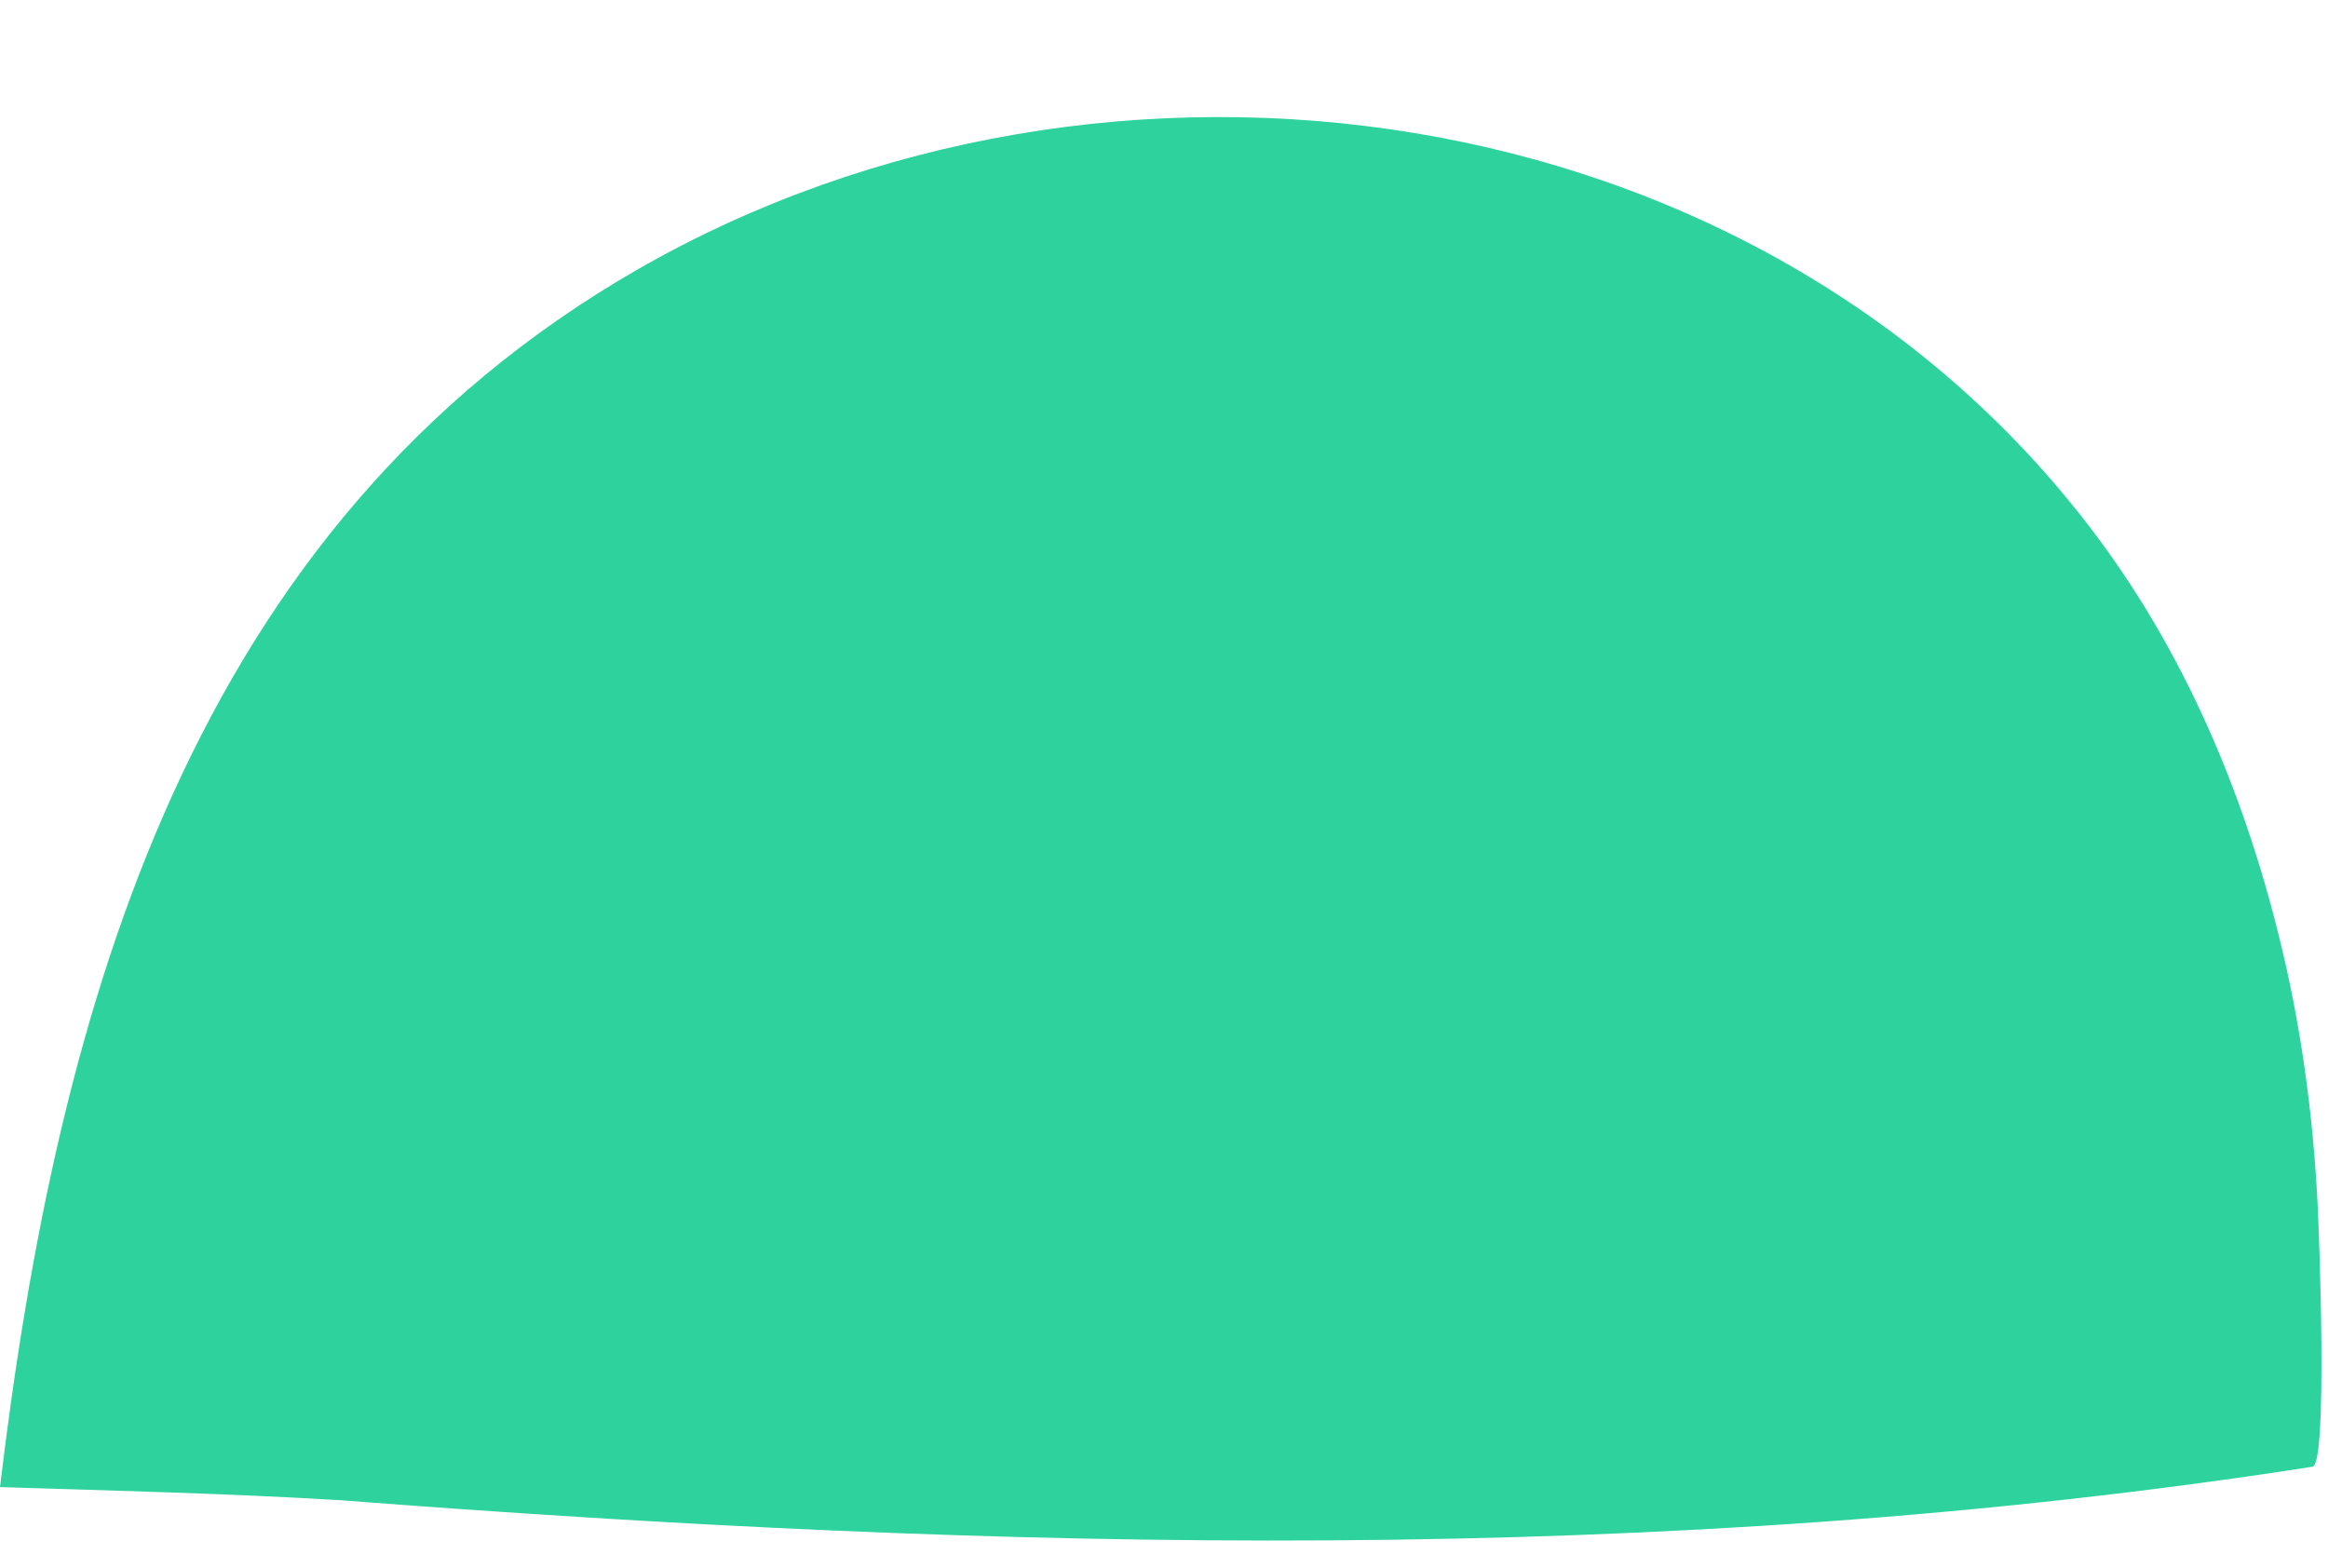
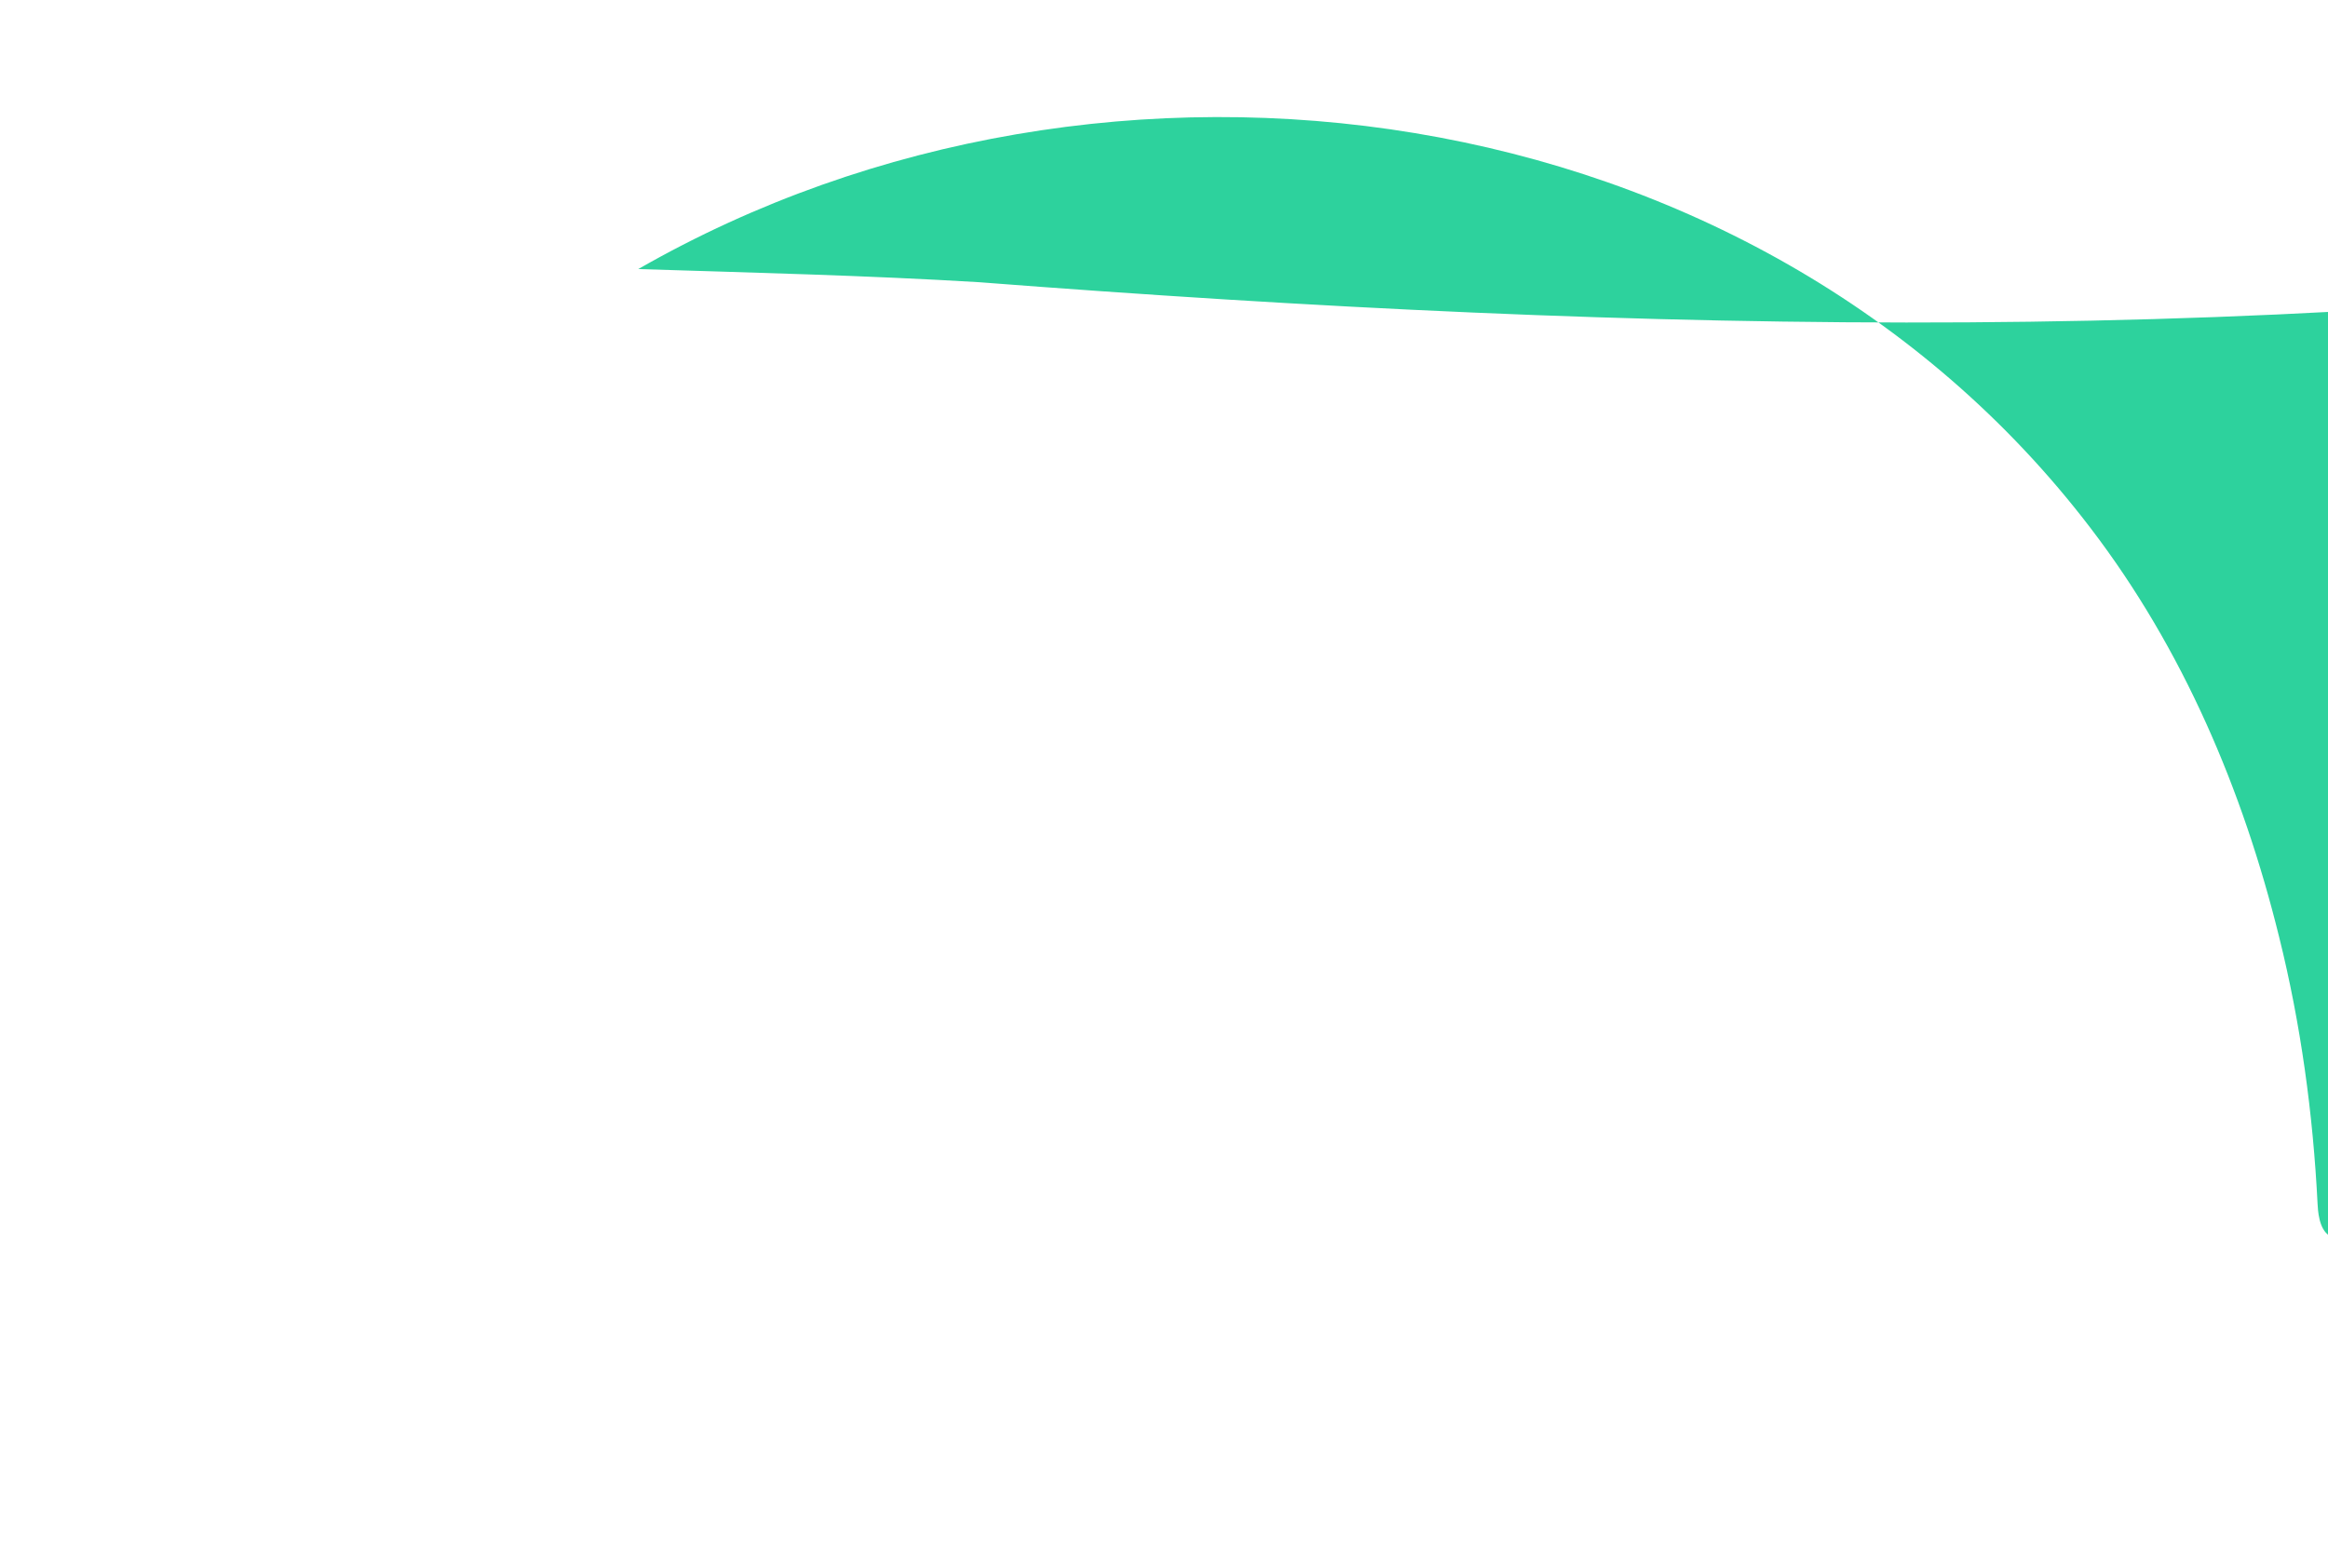
<svg xmlns="http://www.w3.org/2000/svg" fill="#2dd29d" height="346.1" preserveAspectRatio="xMidYMid meet" version="1" viewBox="18.9 -1.6 513.9 346.1" width="513.9" zoomAndPan="magnify">
  <g id="change1_1">
-     <path d="M530.5,264.2c-1-19.9-3.7-39.7-8.5-59c-8-32.4-21.2-63.5-41.6-90.2C406.5,18.1,263.4-1.6,159.8,57.8 C61,114.5,31.6,220.5,18.9,326.7c25.3,0.8,50.4,1.4,75.2,2.9c145.1,11.2,292.1,14.9,435.3-7.4C532.8,321.6,530.8,269.5,530.5,264.2z" fill="inherit" />
+     <path d="M530.5,264.2c-1-19.9-3.7-39.7-8.5-59c-8-32.4-21.2-63.5-41.6-90.2C406.5,18.1,263.4-1.6,159.8,57.8 c25.3,0.8,50.4,1.4,75.2,2.9c145.1,11.2,292.1,14.9,435.3-7.4C532.8,321.6,530.8,269.5,530.5,264.2z" fill="inherit" />
  </g>
</svg>